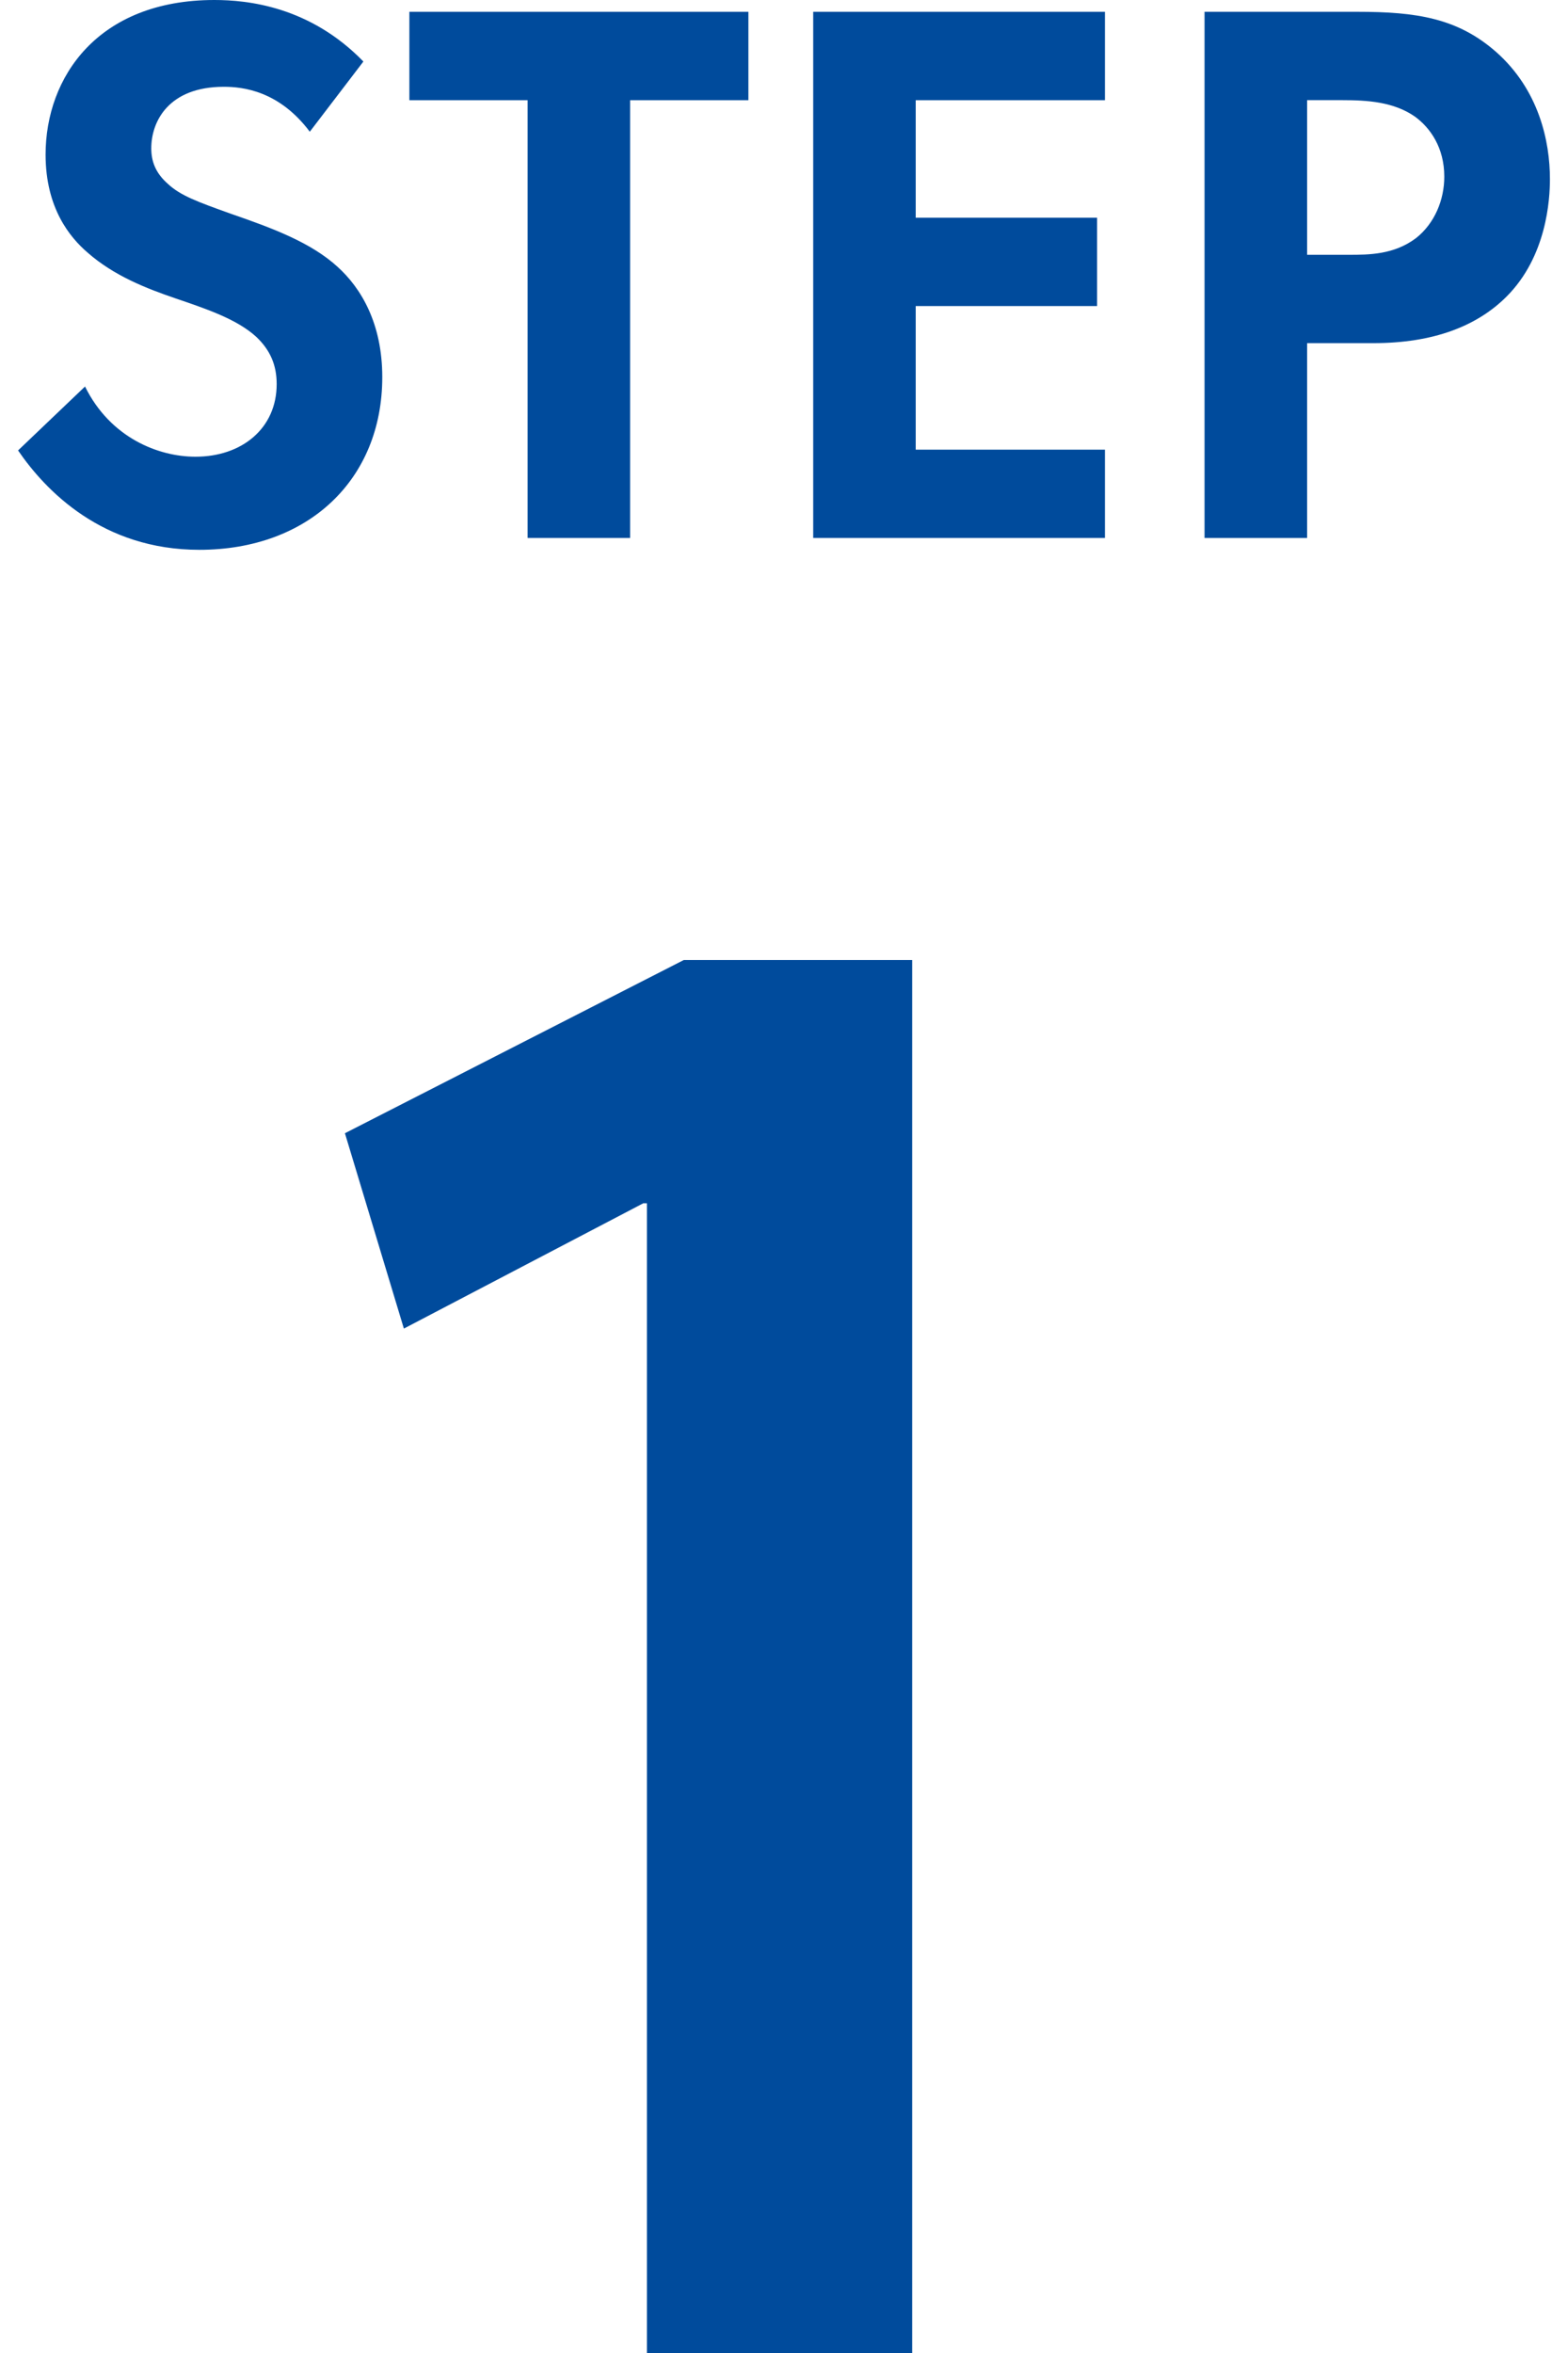
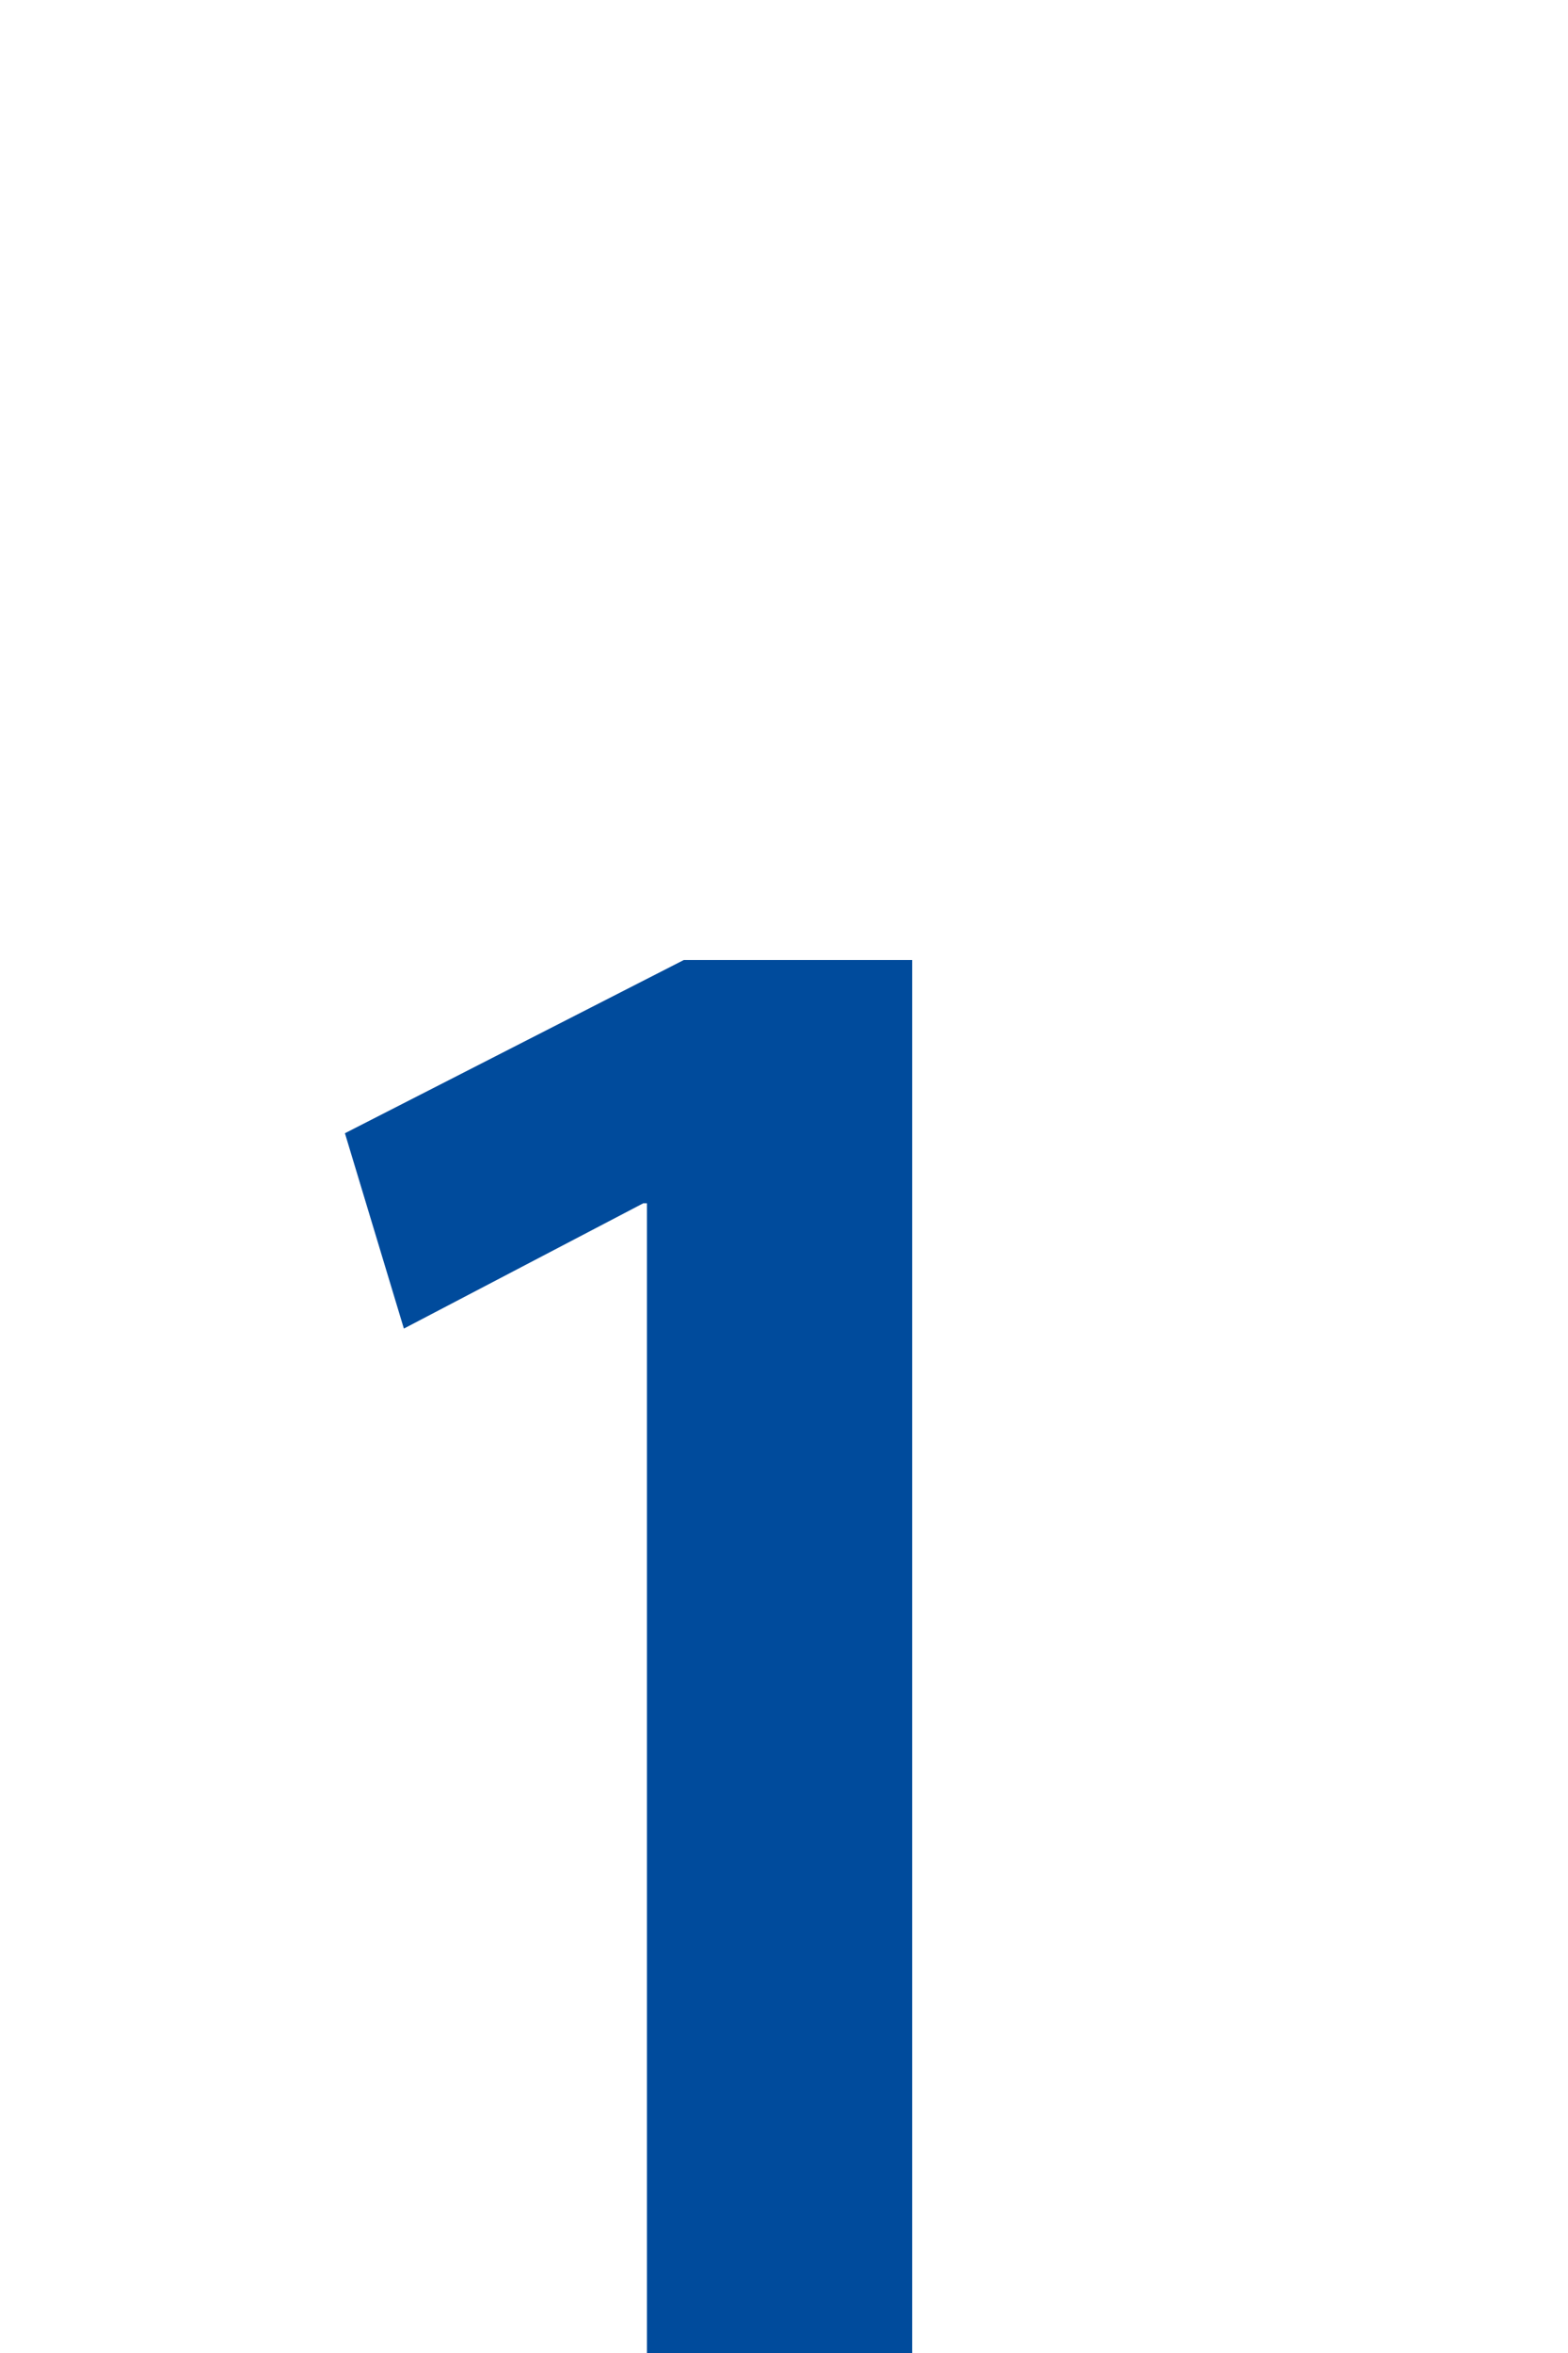
<svg xmlns="http://www.w3.org/2000/svg" version="1.1" id="レイヤー_1" x="0px" y="0px" width="40px" height="60px" viewBox="0 0 40 60" enable-background="new 0 0 40 60" xml:space="preserve">
  <g>
    <g>
      <path fill="#004B9C" d="M16.503,60V30.683H16.41l-6.107,3.195l-1.504-4.981l8.644-4.417h5.827V60H16.503z" />
    </g>
  </g>
  <g>
    <g>
-       <path fill="#004B9C" d="M7.903,3.359C7.119,2.314,6.193,2.213,5.71,2.213c-1.409,0-1.851,0.884-1.851,1.569    c0,0.323,0.102,0.624,0.423,0.906C4.603,4.989,5.047,5.149,5.89,5.451c1.047,0.362,2.033,0.726,2.716,1.348    C9.21,7.342,9.752,8.246,9.752,9.616c0,2.614-1.89,4.404-4.666,4.404c-2.473,0-3.923-1.508-4.625-2.534l1.708-1.63    c0.644,1.307,1.872,1.79,2.817,1.79c1.186,0,2.072-0.724,2.072-1.851c0-0.483-0.161-0.865-0.522-1.207    C6.031,8.127,5.227,7.865,4.464,7.604C3.759,7.362,2.914,7.041,2.23,6.437C1.787,6.055,1.163,5.31,1.163,3.942    C1.163,1.972,2.492,0,5.469,0c0.843,0,2.434,0.161,3.801,1.569L7.903,3.359z" />
-       <path fill="#004B9C" d="M16.074,2.555v11.163H13.46V2.555h-3.017V0.301h8.649v2.254H16.074z" />
-       <path fill="#004B9C" d="M28.187,2.555h-4.827v2.997h4.627v2.252h-4.627v3.662h4.827v2.252h-7.442V0.301h7.442V2.555z" />
-       <path fill="#004B9C" d="M34.632,0.301c1.507,0,2.555,0.162,3.538,1.027c1.088,0.965,1.369,2.273,1.369,3.238    c0,0.522-0.082,1.972-1.107,2.997c-0.744,0.744-1.851,1.187-3.397,1.187h-1.69v4.968h-2.617V0.301H34.632z M33.345,6.497h1.065    c0.504,0,1.146,0,1.71-0.423c0.485-0.382,0.724-0.986,0.724-1.569c0-0.744-0.36-1.246-0.744-1.528    c-0.544-0.383-1.228-0.423-1.851-0.423h-0.904V6.497z" />
-     </g>
+       </g>
  </g>
</svg>